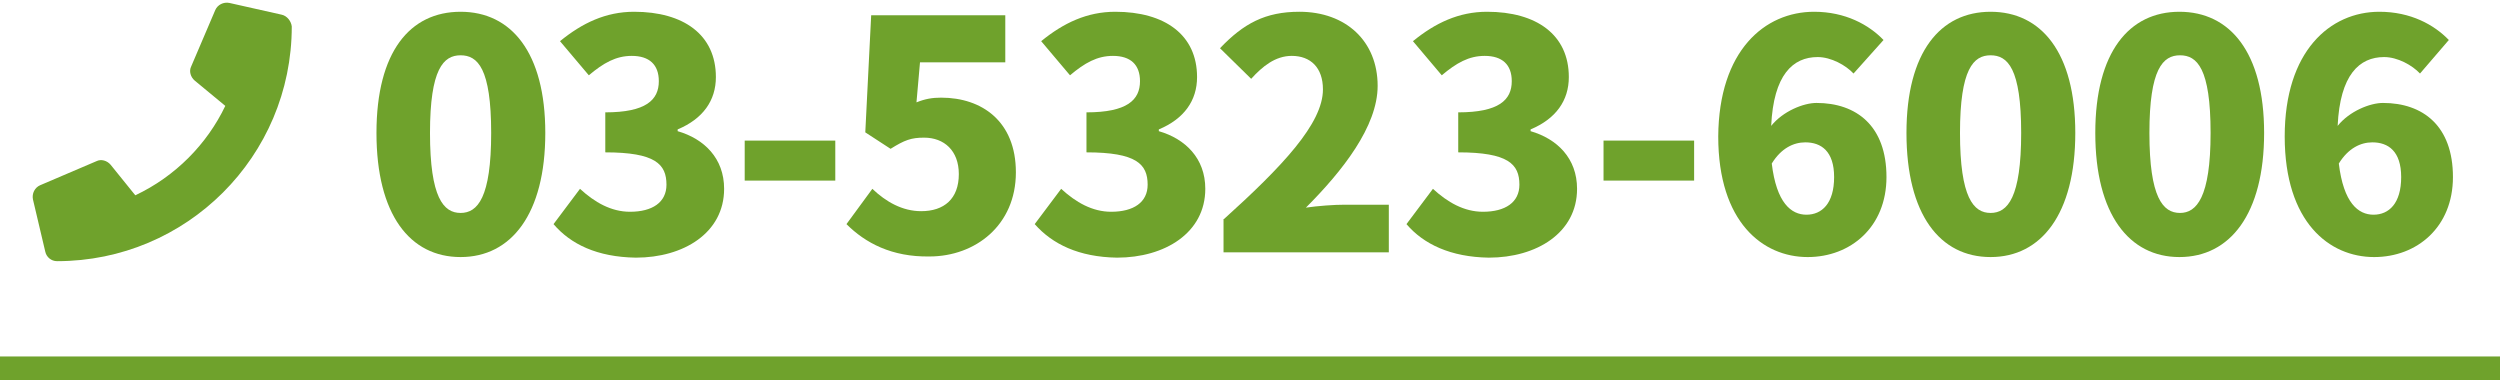
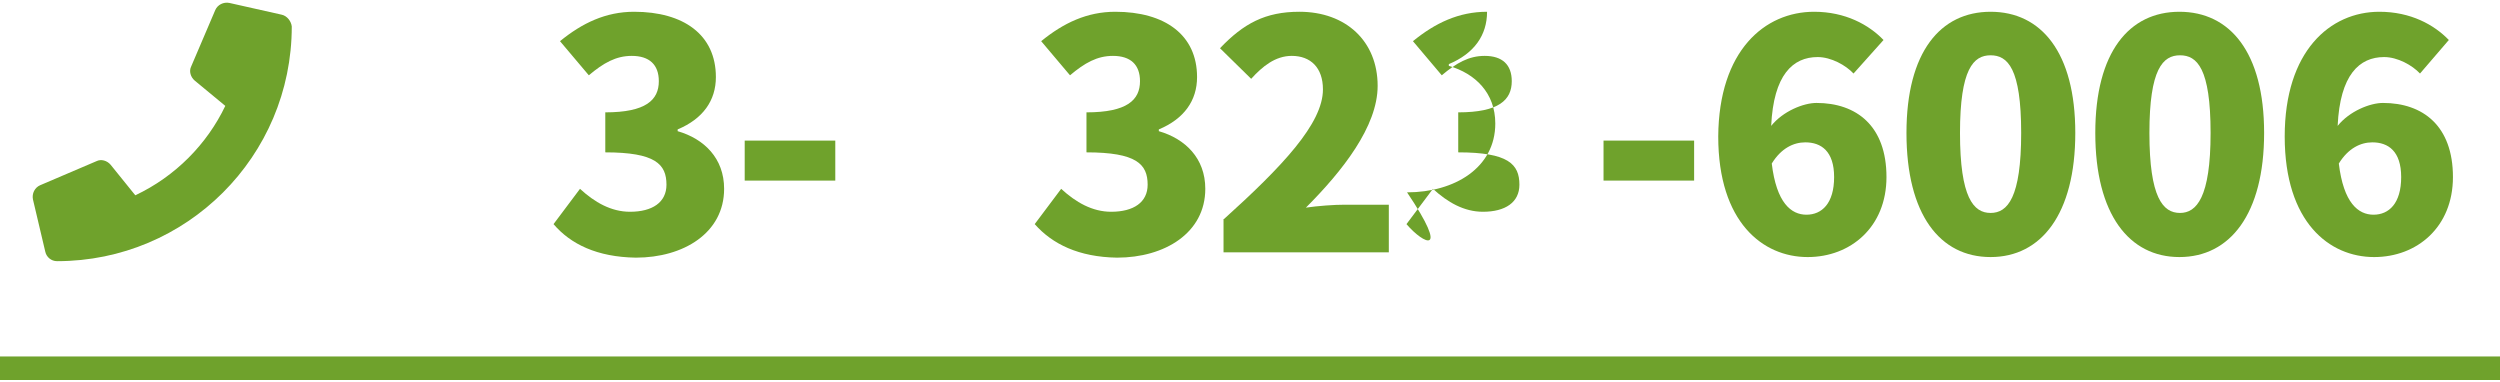
<svg xmlns="http://www.w3.org/2000/svg" version="1.1" id="レイヤー_1" x="0px" y="0px" viewBox="0 0 425 65" style="enable-background:new 0 0 425 65;" xml:space="preserve">
  <style type="text/css">
	.st0{fill:#6FA22C;}
</style>
  <g>
    <g>
      <g>
-         <path class="st0" d="M64,22.6C64,8.8,69.7,2,78.3,2s14.4,6.9,14.4,20.6c0,13.8-5.8,21.1-14.4,21.1S64,36.5,64,22.6z M83.5,22.6     c0-11-2.3-13.2-5.2-13.2s-5.2,2.3-5.2,13.2c0,11,2.3,13.6,5.2,13.6S83.5,33.6,83.5,22.6z" />
        <path class="st0" d="M94.1,38.1l4.5-6c2.5,2.3,5.3,3.9,8.5,3.9c3.8,0,6.2-1.6,6.2-4.6c0-3.5-1.9-5.5-10.4-5.5v-6.8     c6.9,0,9.1-2.1,9.1-5.3c0-2.8-1.6-4.3-4.6-4.3c-2.7,0-4.8,1.2-7.3,3.3L95.2,7c3.8-3.1,7.8-5,12.6-5c8.4,0,13.9,3.9,13.9,11.1     c0,4-2.2,7.1-6.5,8.9v0.3c4.5,1.3,7.9,4.6,7.9,9.8c0,7.5-6.9,11.7-15,11.7C101.5,43.7,97,41.5,94.1,38.1z" />
        <path class="st0" d="M126.5,23.9H142v6.8h-15.4V23.9z" />
-         <path class="st0" d="M143.9,38.1l4.4-6c2.3,2.2,5.1,3.8,8.3,3.8c3.9,0,6.4-2.1,6.4-6.3c0-4-2.5-6.2-5.9-6.2     c-2.2,0-3.3,0.4-5.7,1.9l-4.3-2.8l1-19.9h22.8v8h-14.5l-0.6,6.8c1.5-0.6,2.7-0.8,4.2-0.8c6.9,0,12.7,4,12.7,12.7     c0,9-6.9,14.3-14.7,14.3C151.6,43.7,147.1,41.3,143.9,38.1z" />
        <path class="st0" d="M175.9,38.1l4.5-6c2.5,2.3,5.3,3.9,8.5,3.9c3.8,0,6.2-1.6,6.2-4.6c0-3.5-1.9-5.5-10.4-5.5v-6.8     c6.9,0,9.1-2.1,9.1-5.3c0-2.8-1.6-4.3-4.6-4.3c-2.7,0-4.8,1.2-7.3,3.3L177,7c3.8-3.1,7.8-5,12.6-5c8.4,0,13.9,3.9,13.9,11.1     c0,4-2.2,7.1-6.5,8.9v0.3c4.5,1.3,7.9,4.6,7.9,9.8c0,7.5-6.9,11.7-15,11.7C183.4,43.7,178.9,41.5,175.9,38.1z" />
        <path class="st0" d="M207.9,37.4c10.1-9.1,17-16.4,17-22.2c0-3.7-2.1-5.7-5.3-5.7c-2.8,0-5,1.8-6.9,3.9l-5.3-5.2     c4-4.2,7.7-6.2,13.5-6.2c7.9,0,13.3,5,13.3,12.6c0,6.9-6,14.5-12.2,20.7c2-0.3,4.8-0.5,6.6-0.5h7.5v8.1h-28.1V37.4z" />
-         <path class="st0" d="M239.1,38.1l4.5-6c2.5,2.3,5.3,3.9,8.5,3.9c3.8,0,6.2-1.6,6.2-4.6c0-3.5-1.9-5.5-10.4-5.5v-6.8     c6.9,0,9.1-2.1,9.1-5.3c0-2.8-1.6-4.3-4.6-4.3c-2.7,0-4.8,1.2-7.3,3.3L240.2,7c3.8-3.1,7.8-5,12.6-5c8.4,0,13.9,3.9,13.9,11.1     c0,4-2.2,7.1-6.5,8.9v0.3c4.5,1.3,7.9,4.6,7.9,9.8c0,7.5-6.9,11.7-15,11.7C246.6,43.7,242,41.5,239.1,38.1z" />
+         <path class="st0" d="M239.1,38.1l4.5-6c2.5,2.3,5.3,3.9,8.5,3.9c3.8,0,6.2-1.6,6.2-4.6c0-3.5-1.9-5.5-10.4-5.5v-6.8     c6.9,0,9.1-2.1,9.1-5.3c0-2.8-1.6-4.3-4.6-4.3c-2.7,0-4.8,1.2-7.3,3.3L240.2,7c3.8-3.1,7.8-5,12.6-5c0,4-2.2,7.1-6.5,8.9v0.3c4.5,1.3,7.9,4.6,7.9,9.8c0,7.5-6.9,11.7-15,11.7C246.6,43.7,242,41.5,239.1,38.1z" />
        <path class="st0" d="M272.6,23.9h15.4v6.8h-15.4V23.9z" />
        <path class="st0" d="M315.1,12.5c-1.3-1.4-3.8-2.8-6.1-2.8c-4.2,0-7.5,3-7.9,11.7c2-2.5,5.5-3.9,7.7-3.9     c6.8,0,11.9,3.9,11.9,12.6c0,8.5-6.1,13.6-13.4,13.6c-7.6,0-15.2-5.9-15.2-20.5C292.2,8.6,300,2,308.4,2c5.3,0,9.3,2.2,11.8,4.8     L315.1,12.5z M311.8,30.1c0-4.4-2.2-5.9-4.9-5.9c-2,0-4.1,1-5.7,3.6c0.8,6.7,3.3,8.7,5.9,8.7C309.7,36.5,311.8,34.6,311.8,30.1z" />
        <path class="st0" d="M324.1,22.6c0-13.8,5.8-20.6,14.3-20.6c8.6,0,14.4,6.9,14.4,20.6c0,13.8-5.8,21.1-14.4,21.1     C329.8,43.7,324.1,36.5,324.1,22.6z M343.6,22.6c0-11-2.3-13.2-5.2-13.2c-2.9,0-5.2,2.3-5.2,13.2c0,11,2.3,13.6,5.2,13.6     C341.3,36.2,343.6,33.6,343.6,22.6z" />
        <path class="st0" d="M356.2,22.6C356.2,8.8,362,2,370.5,2c8.6,0,14.4,6.9,14.4,20.6c0,13.8-5.8,21.1-14.4,21.1     C362,43.7,356.2,36.5,356.2,22.6z M375.8,22.6c0-11-2.3-13.2-5.2-13.2c-2.9,0-5.2,2.3-5.2,13.2c0,11,2.3,13.6,5.2,13.6     C373.4,36.2,375.8,33.6,375.8,22.6z" />
        <path class="st0" d="M411.4,12.5c-1.3-1.4-3.8-2.8-6.1-2.8c-4.2,0-7.5,3-7.9,11.7c2-2.5,5.5-3.9,7.7-3.9     c6.8,0,11.9,3.9,11.9,12.6c0,8.5-6.1,13.6-13.4,13.6c-7.6,0-15.2-5.9-15.2-20.5c0-14.5,7.7-21.2,16.1-21.2     c5.3,0,9.3,2.2,11.8,4.8L411.4,12.5z M408.2,30.1c0-4.4-2.2-5.9-4.9-5.9c-2,0-4.1,1-5.7,3.6c0.8,6.7,3.3,8.7,5.9,8.7     C406.1,36.5,408.2,34.6,408.2,30.1z" />
      </g>
      <path class="st0" d="M47.9,2.5L39,0.5c-1-0.2-2,0.3-2.4,1.2l-4.1,9.6c-0.4,0.8-0.1,1.8,0.6,2.4l5.2,4.3C35.2,24.5,29.8,30,23,33.2    L18.8,28c-0.6-0.7-1.6-1-2.4-0.6l-9.6,4.1c-0.9,0.4-1.4,1.4-1.2,2.4l2.1,8.9c0.2,0.9,1,1.6,2,1.6c22,0,39.9-17.8,39.9-39.9    C49.5,3.6,48.8,2.7,47.9,2.5z" />
    </g>
    <rect y="60.6" class="st0" width="425" height="4" />
  </g>
</svg>